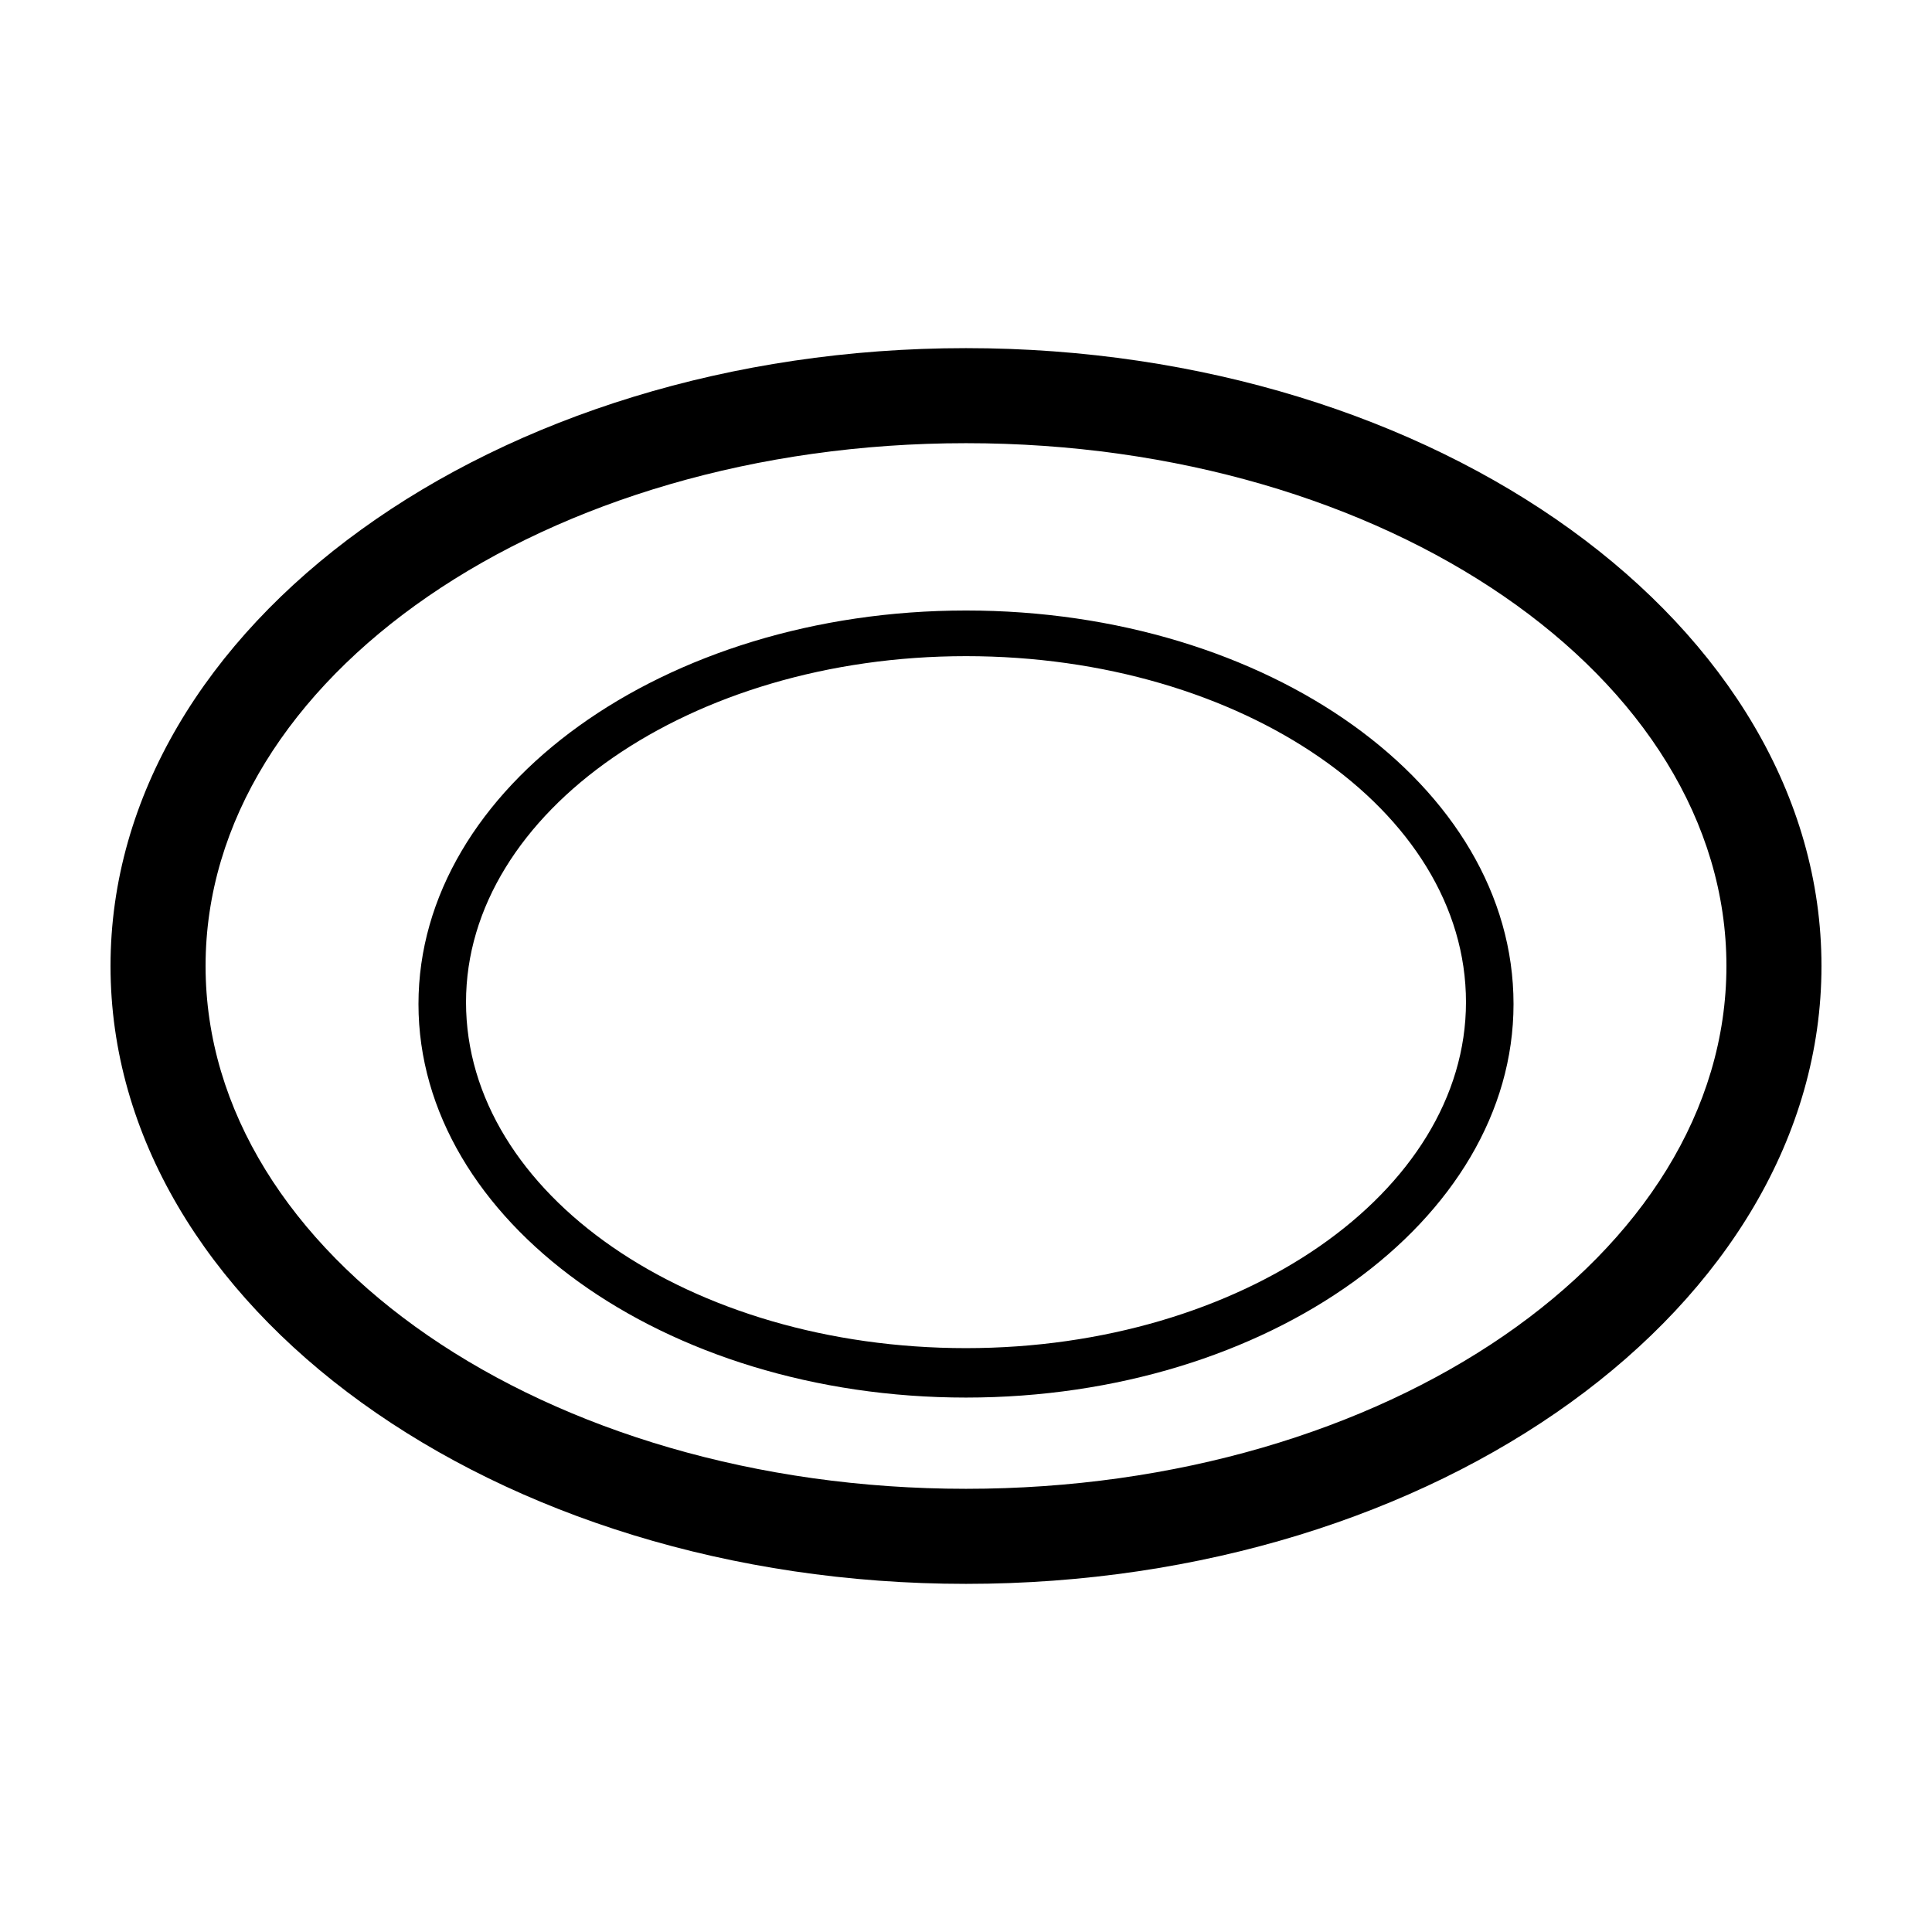
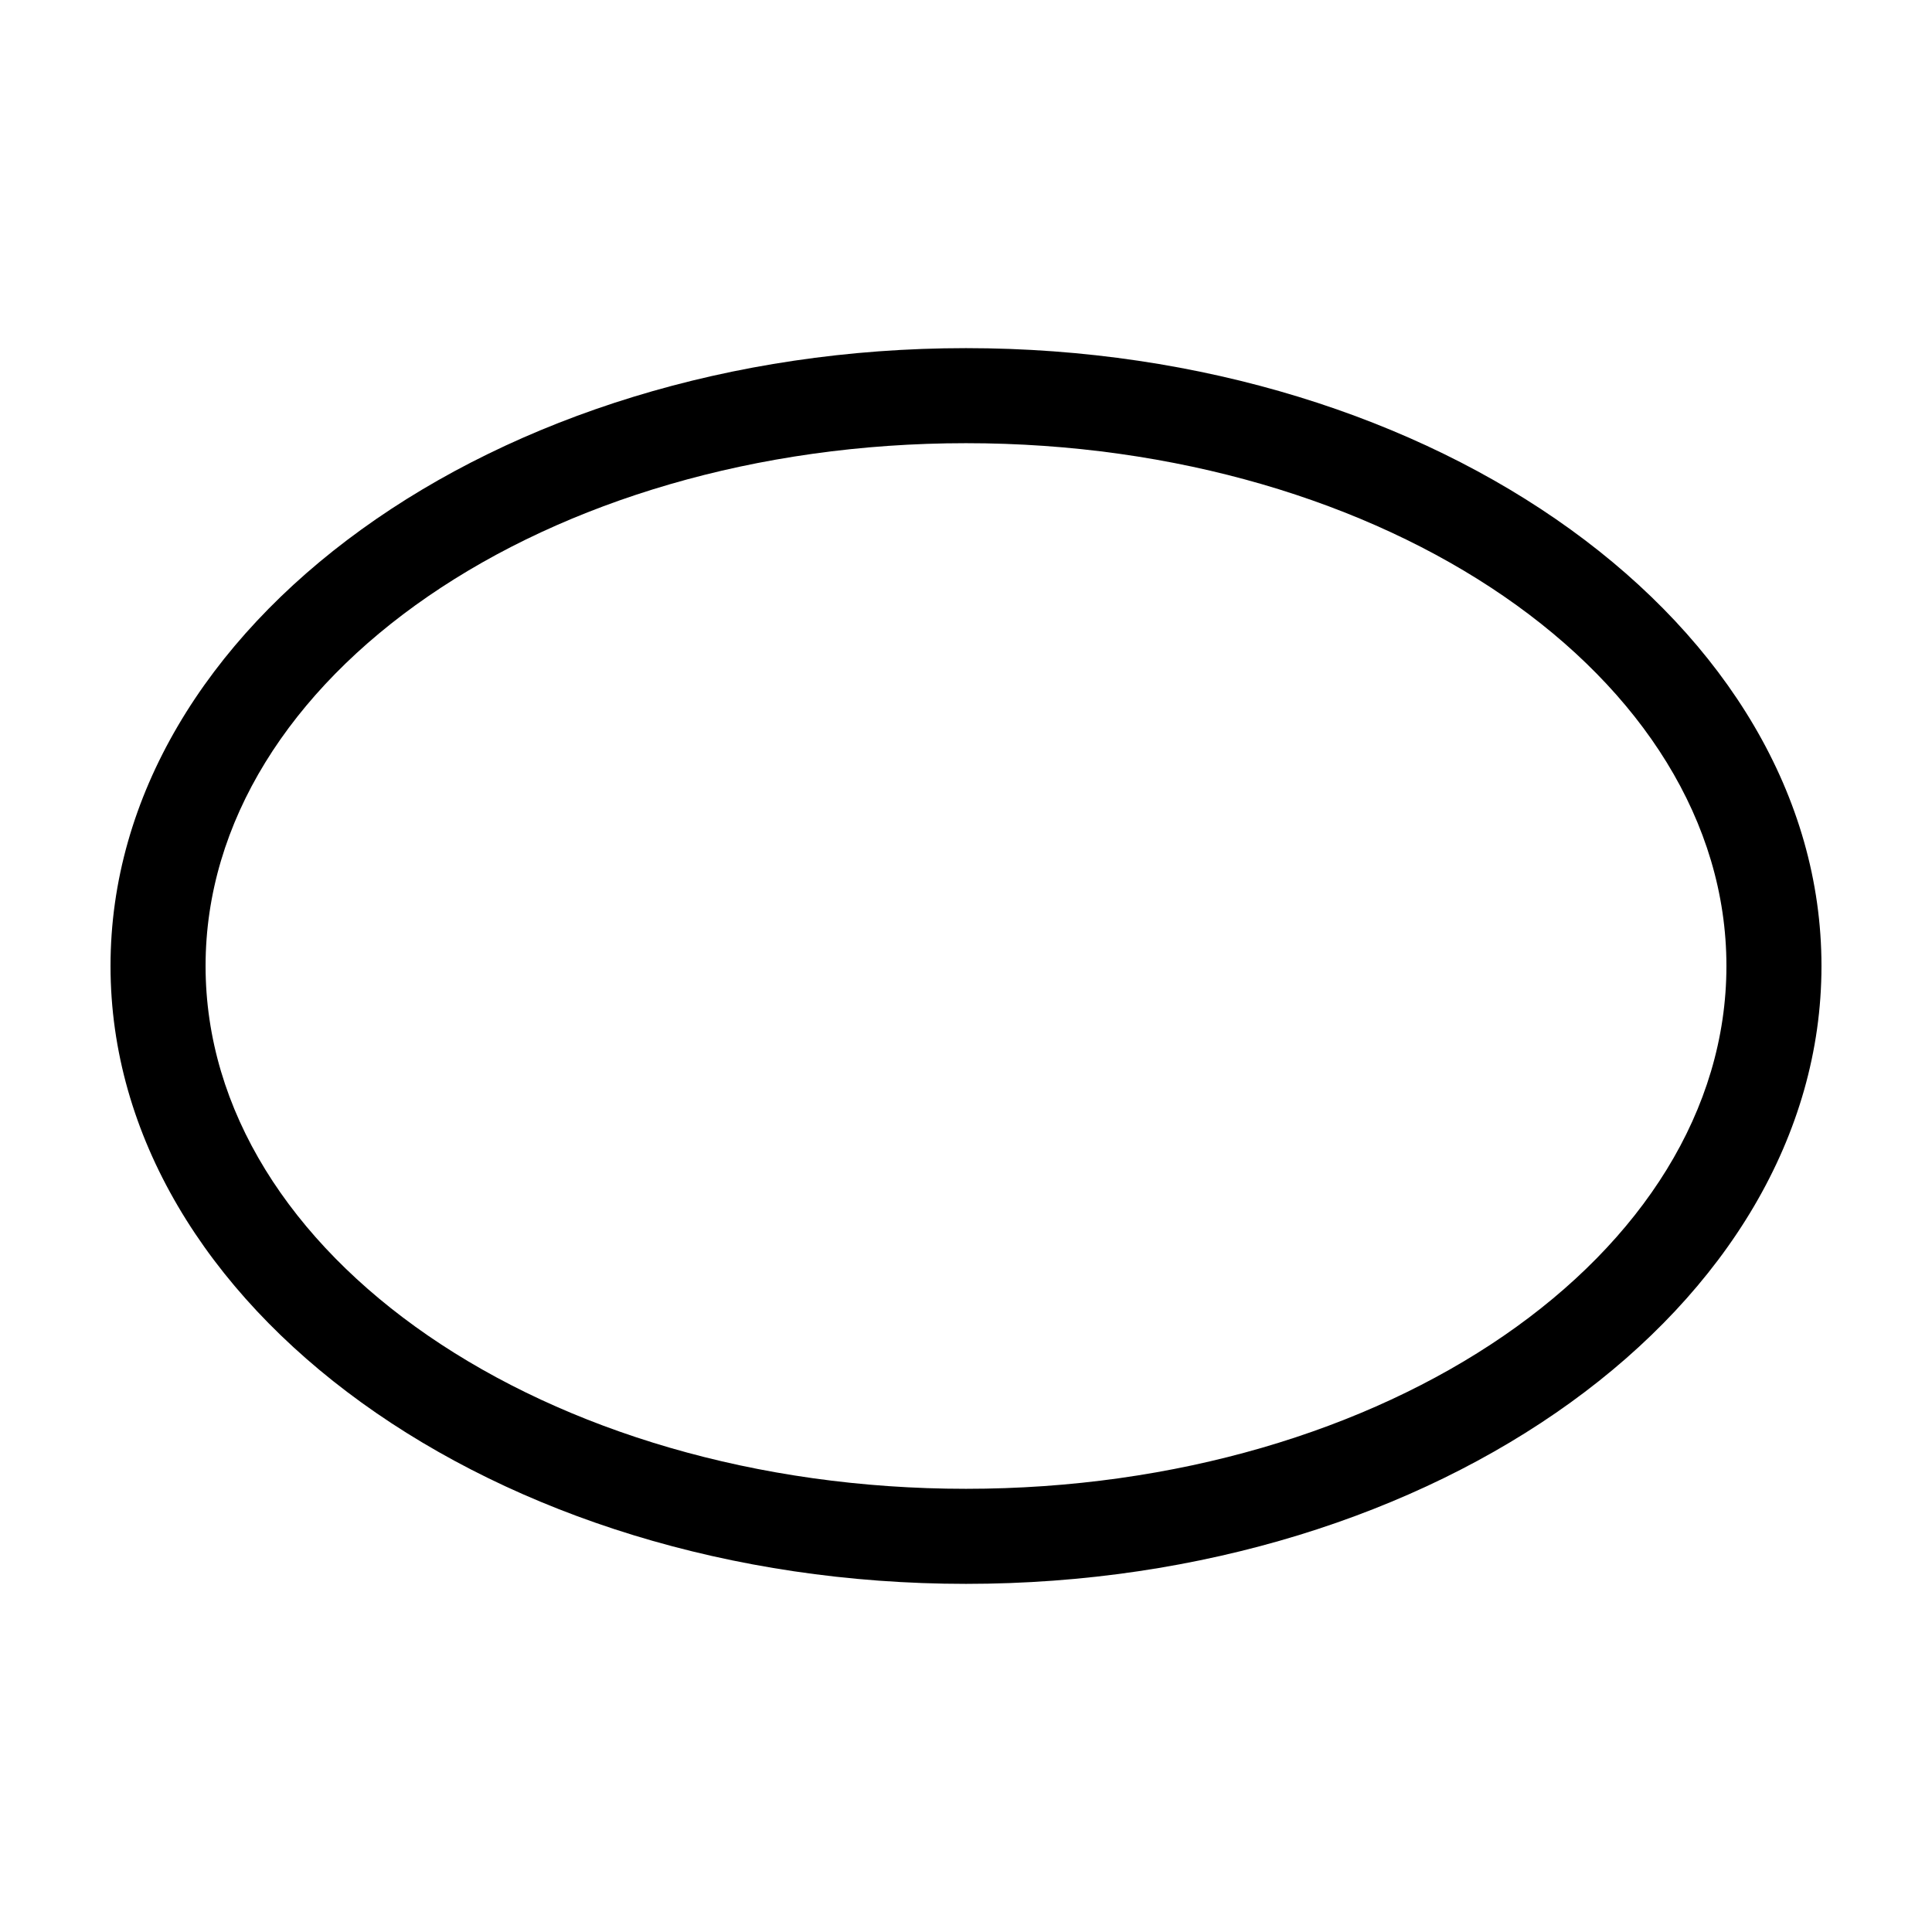
<svg xmlns="http://www.w3.org/2000/svg" fill="#000000" width="800px" height="800px" version="1.1" viewBox="144 144 512 512">
  <g>
    <path d="m400 236.26c-124.95 0-226.71 73.555-226.71 163.74s101.77 163.74 226.71 163.74c124.94 0 226.71-73.559 226.71-163.74 0-90.184-101.77-163.74-226.71-163.74zm0 302.29c-111.34 0-201.52-61.969-201.52-138.55s90.184-138.55 201.52-138.55c111.34-0.004 201.52 61.965 201.52 138.55 0 76.578-90.184 138.55-201.52 138.55z" />
-     <path d="m400 305.79c-80.105 0-145.1 46.855-145.1 104.29 0 57.434 64.992 104.29 145.1 104.29s145.1-46.855 145.1-104.29c-0.004-57.938-64.992-104.29-145.1-104.29zm0 195.48c-73.051 0-132.5-40.809-132.5-91.691 0-50.383 59.449-91.691 132.5-91.691s132.5 40.809 132.5 91.691c0 50.379-59.449 91.691-132.5 91.691z" />
  </g>
</svg>